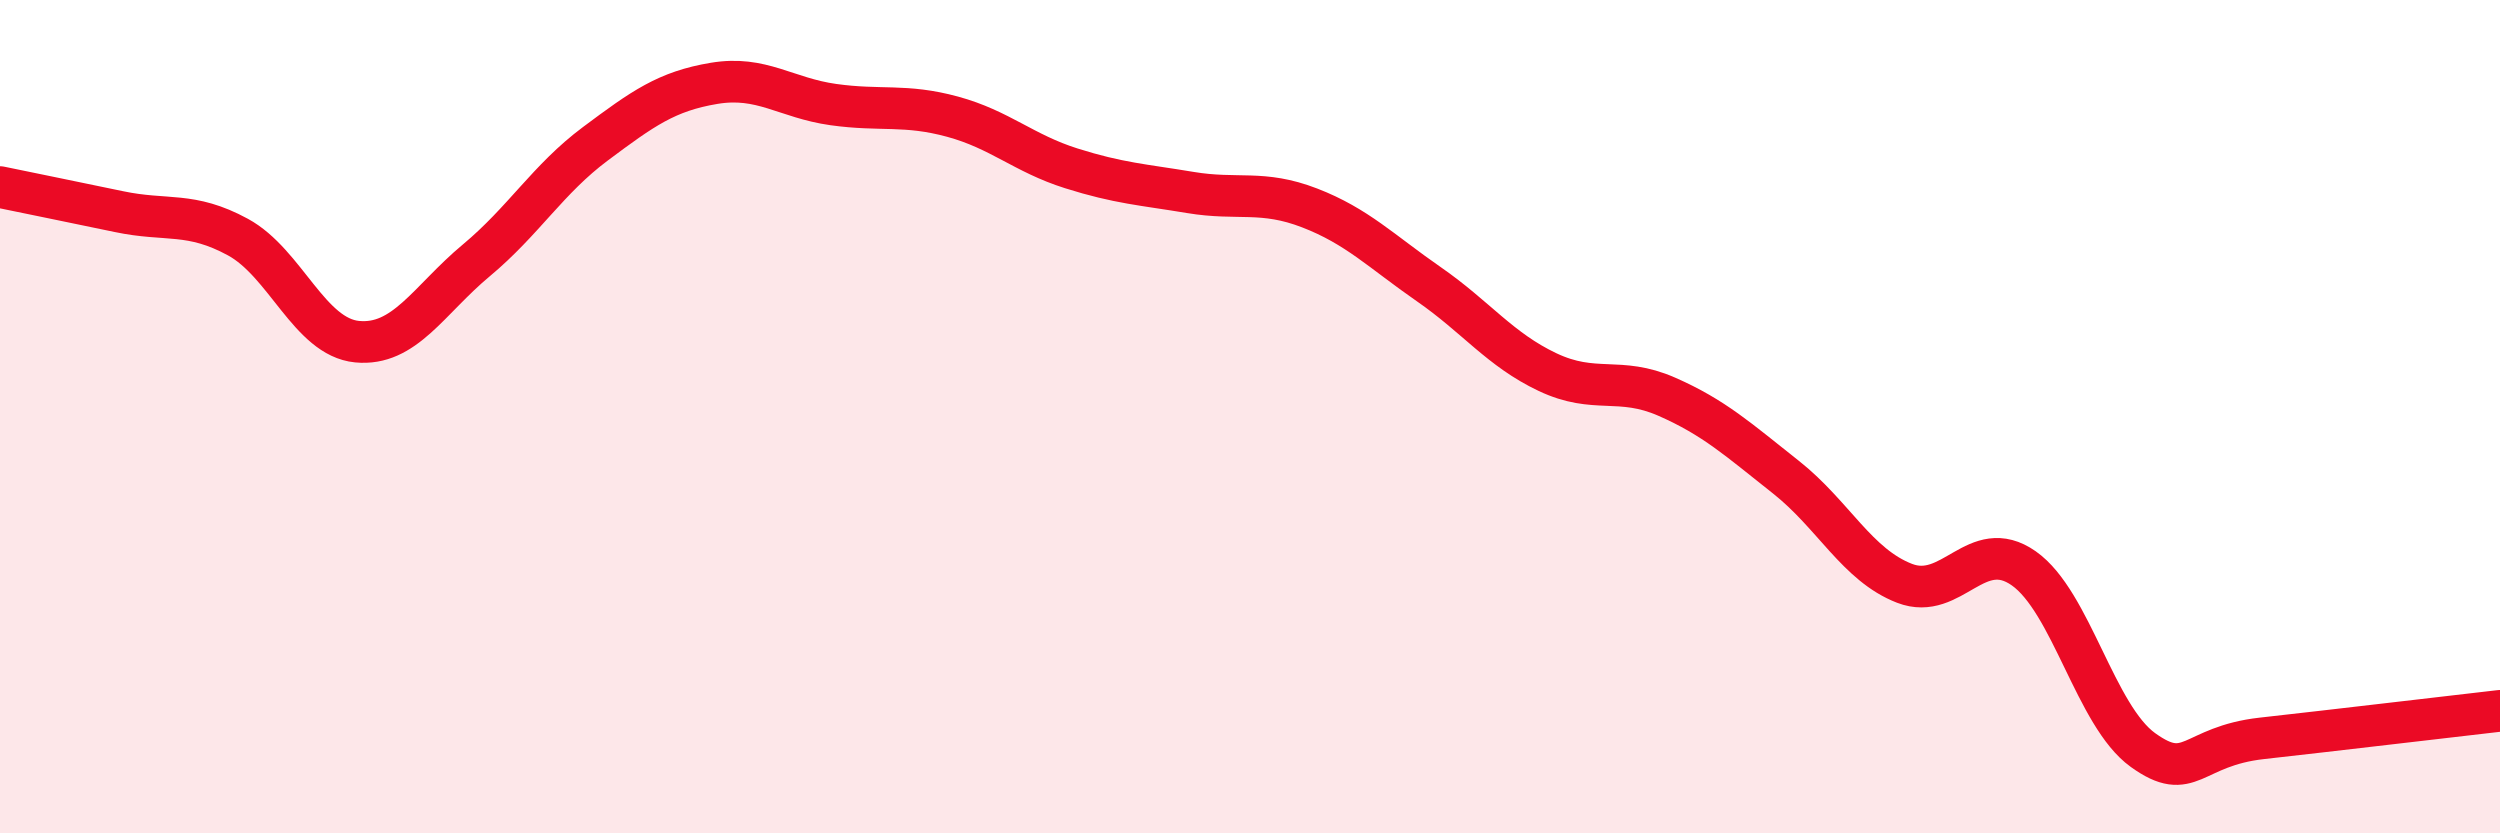
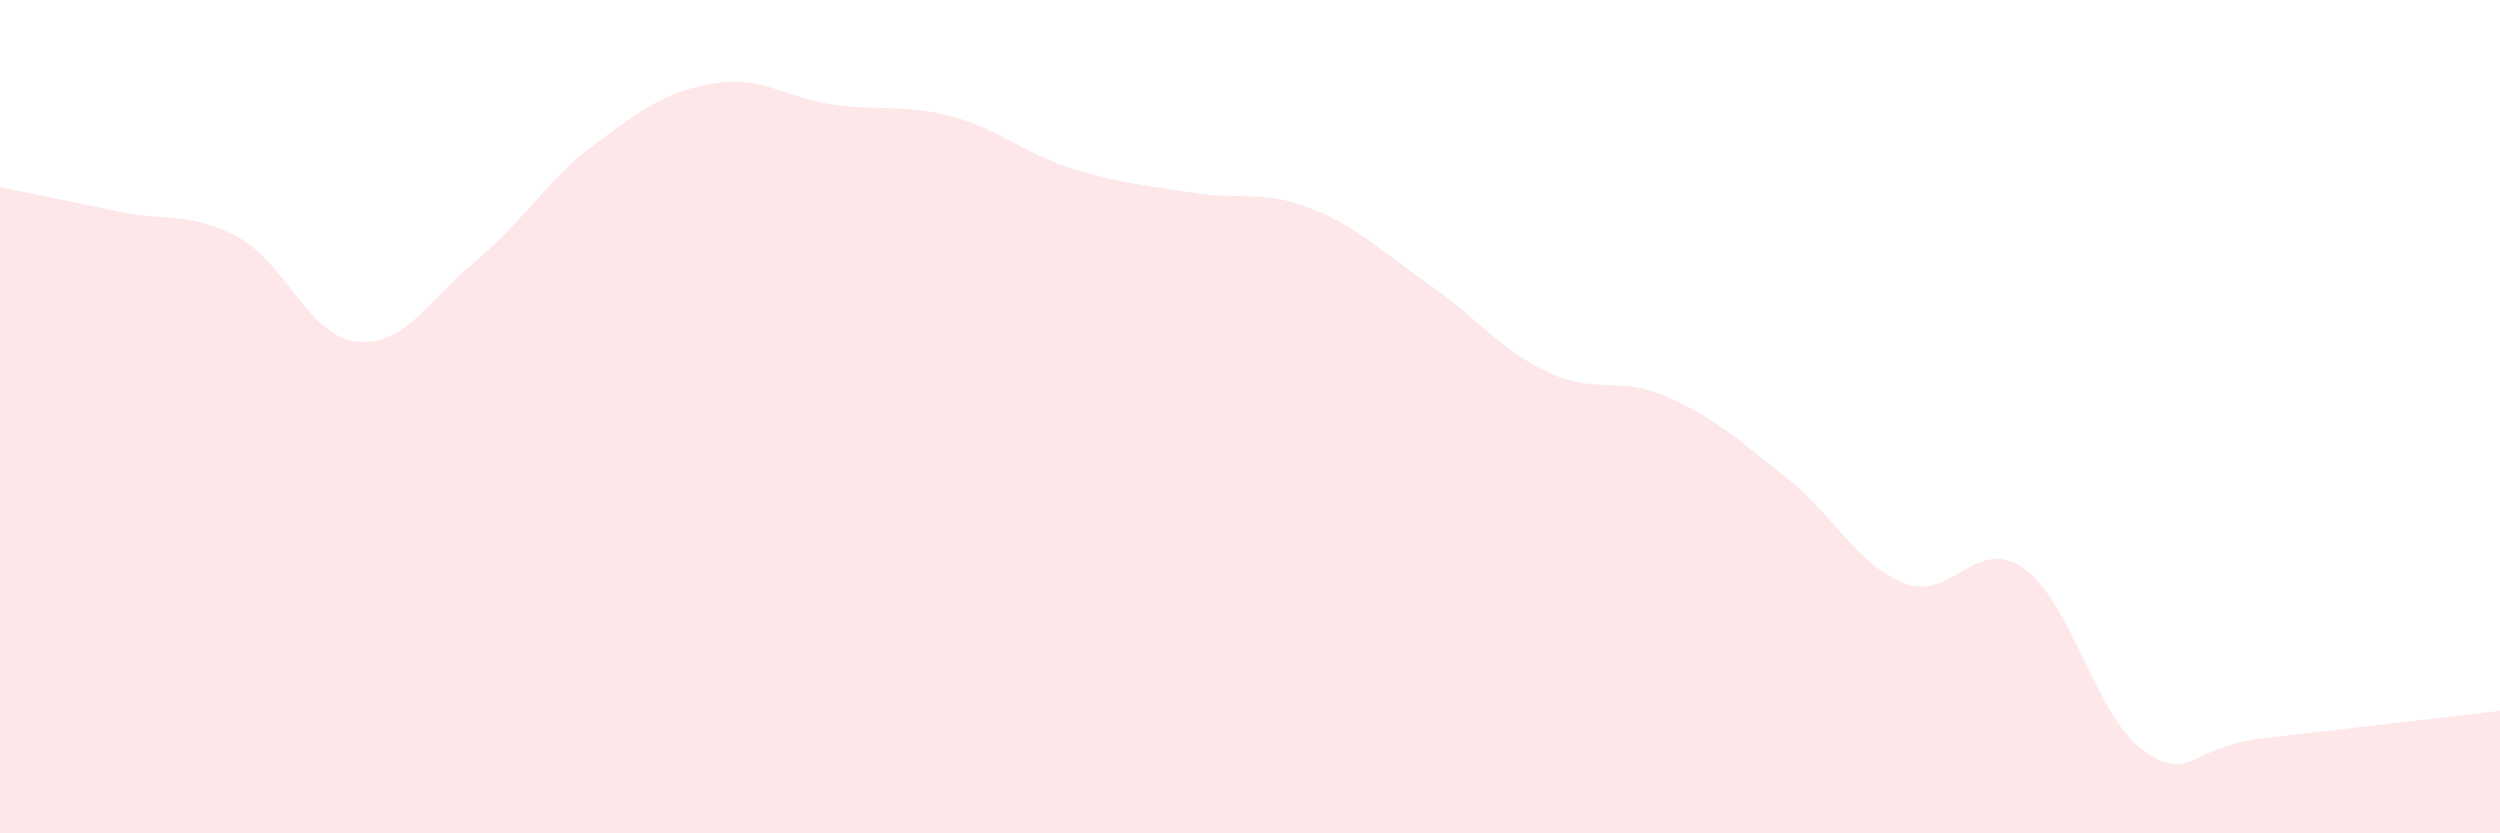
<svg xmlns="http://www.w3.org/2000/svg" width="60" height="20" viewBox="0 0 60 20">
  <path d="M 0,4.49 C 0.57,4.61 1.72,4.84 2.86,5.08 C 4,5.32 4.57,5.07 5.71,5.69 C 6.85,6.31 7.43,8.09 8.57,8.2 C 9.71,8.31 10.29,7.2 11.43,6.25 C 12.57,5.3 13.15,4.3 14.29,3.45 C 15.43,2.6 16,2.19 17.14,2 C 18.28,1.81 18.86,2.35 20,2.51 C 21.14,2.67 21.72,2.49 22.86,2.8 C 24,3.11 24.57,3.68 25.71,4.04 C 26.85,4.4 27.43,4.43 28.57,4.62 C 29.71,4.81 30.29,4.55 31.43,4.99 C 32.57,5.43 33.15,6.03 34.29,6.82 C 35.43,7.61 36,8.39 37.14,8.93 C 38.28,9.47 38.86,9.02 40,9.52 C 41.14,10.02 41.72,10.55 42.86,11.45 C 44,12.35 44.57,13.56 45.71,14 C 46.85,14.44 47.43,12.84 48.57,13.64 C 49.71,14.44 50.29,17.18 51.43,18 C 52.57,18.82 52.58,17.91 54.29,17.72 C 56,17.53 58.86,17.19 60,17.06L60 20L0 20Z" fill="#EB0A25" opacity="0.1" stroke-linecap="round" stroke-linejoin="round" />
-   <path d="M 0,4.49 C 0.57,4.61 1.72,4.84 2.86,5.08 C 4,5.32 4.57,5.07 5.71,5.69 C 6.85,6.31 7.43,8.09 8.57,8.2 C 9.71,8.31 10.29,7.2 11.43,6.25 C 12.57,5.3 13.15,4.3 14.29,3.45 C 15.43,2.6 16,2.19 17.14,2 C 18.28,1.81 18.86,2.35 20,2.51 C 21.14,2.67 21.72,2.49 22.86,2.8 C 24,3.11 24.57,3.68 25.71,4.04 C 26.85,4.4 27.43,4.43 28.57,4.62 C 29.71,4.81 30.29,4.55 31.43,4.99 C 32.57,5.43 33.15,6.03 34.29,6.82 C 35.43,7.61 36,8.39 37.14,8.93 C 38.28,9.47 38.86,9.02 40,9.52 C 41.14,10.02 41.72,10.55 42.86,11.45 C 44,12.35 44.57,13.56 45.71,14 C 46.85,14.44 47.43,12.84 48.57,13.64 C 49.71,14.44 50.29,17.18 51.43,18 C 52.57,18.82 52.58,17.91 54.29,17.72 C 56,17.53 58.86,17.19 60,17.06" stroke="#EB0A25" stroke-width="1" fill="none" stroke-linecap="round" stroke-linejoin="round" />
</svg>